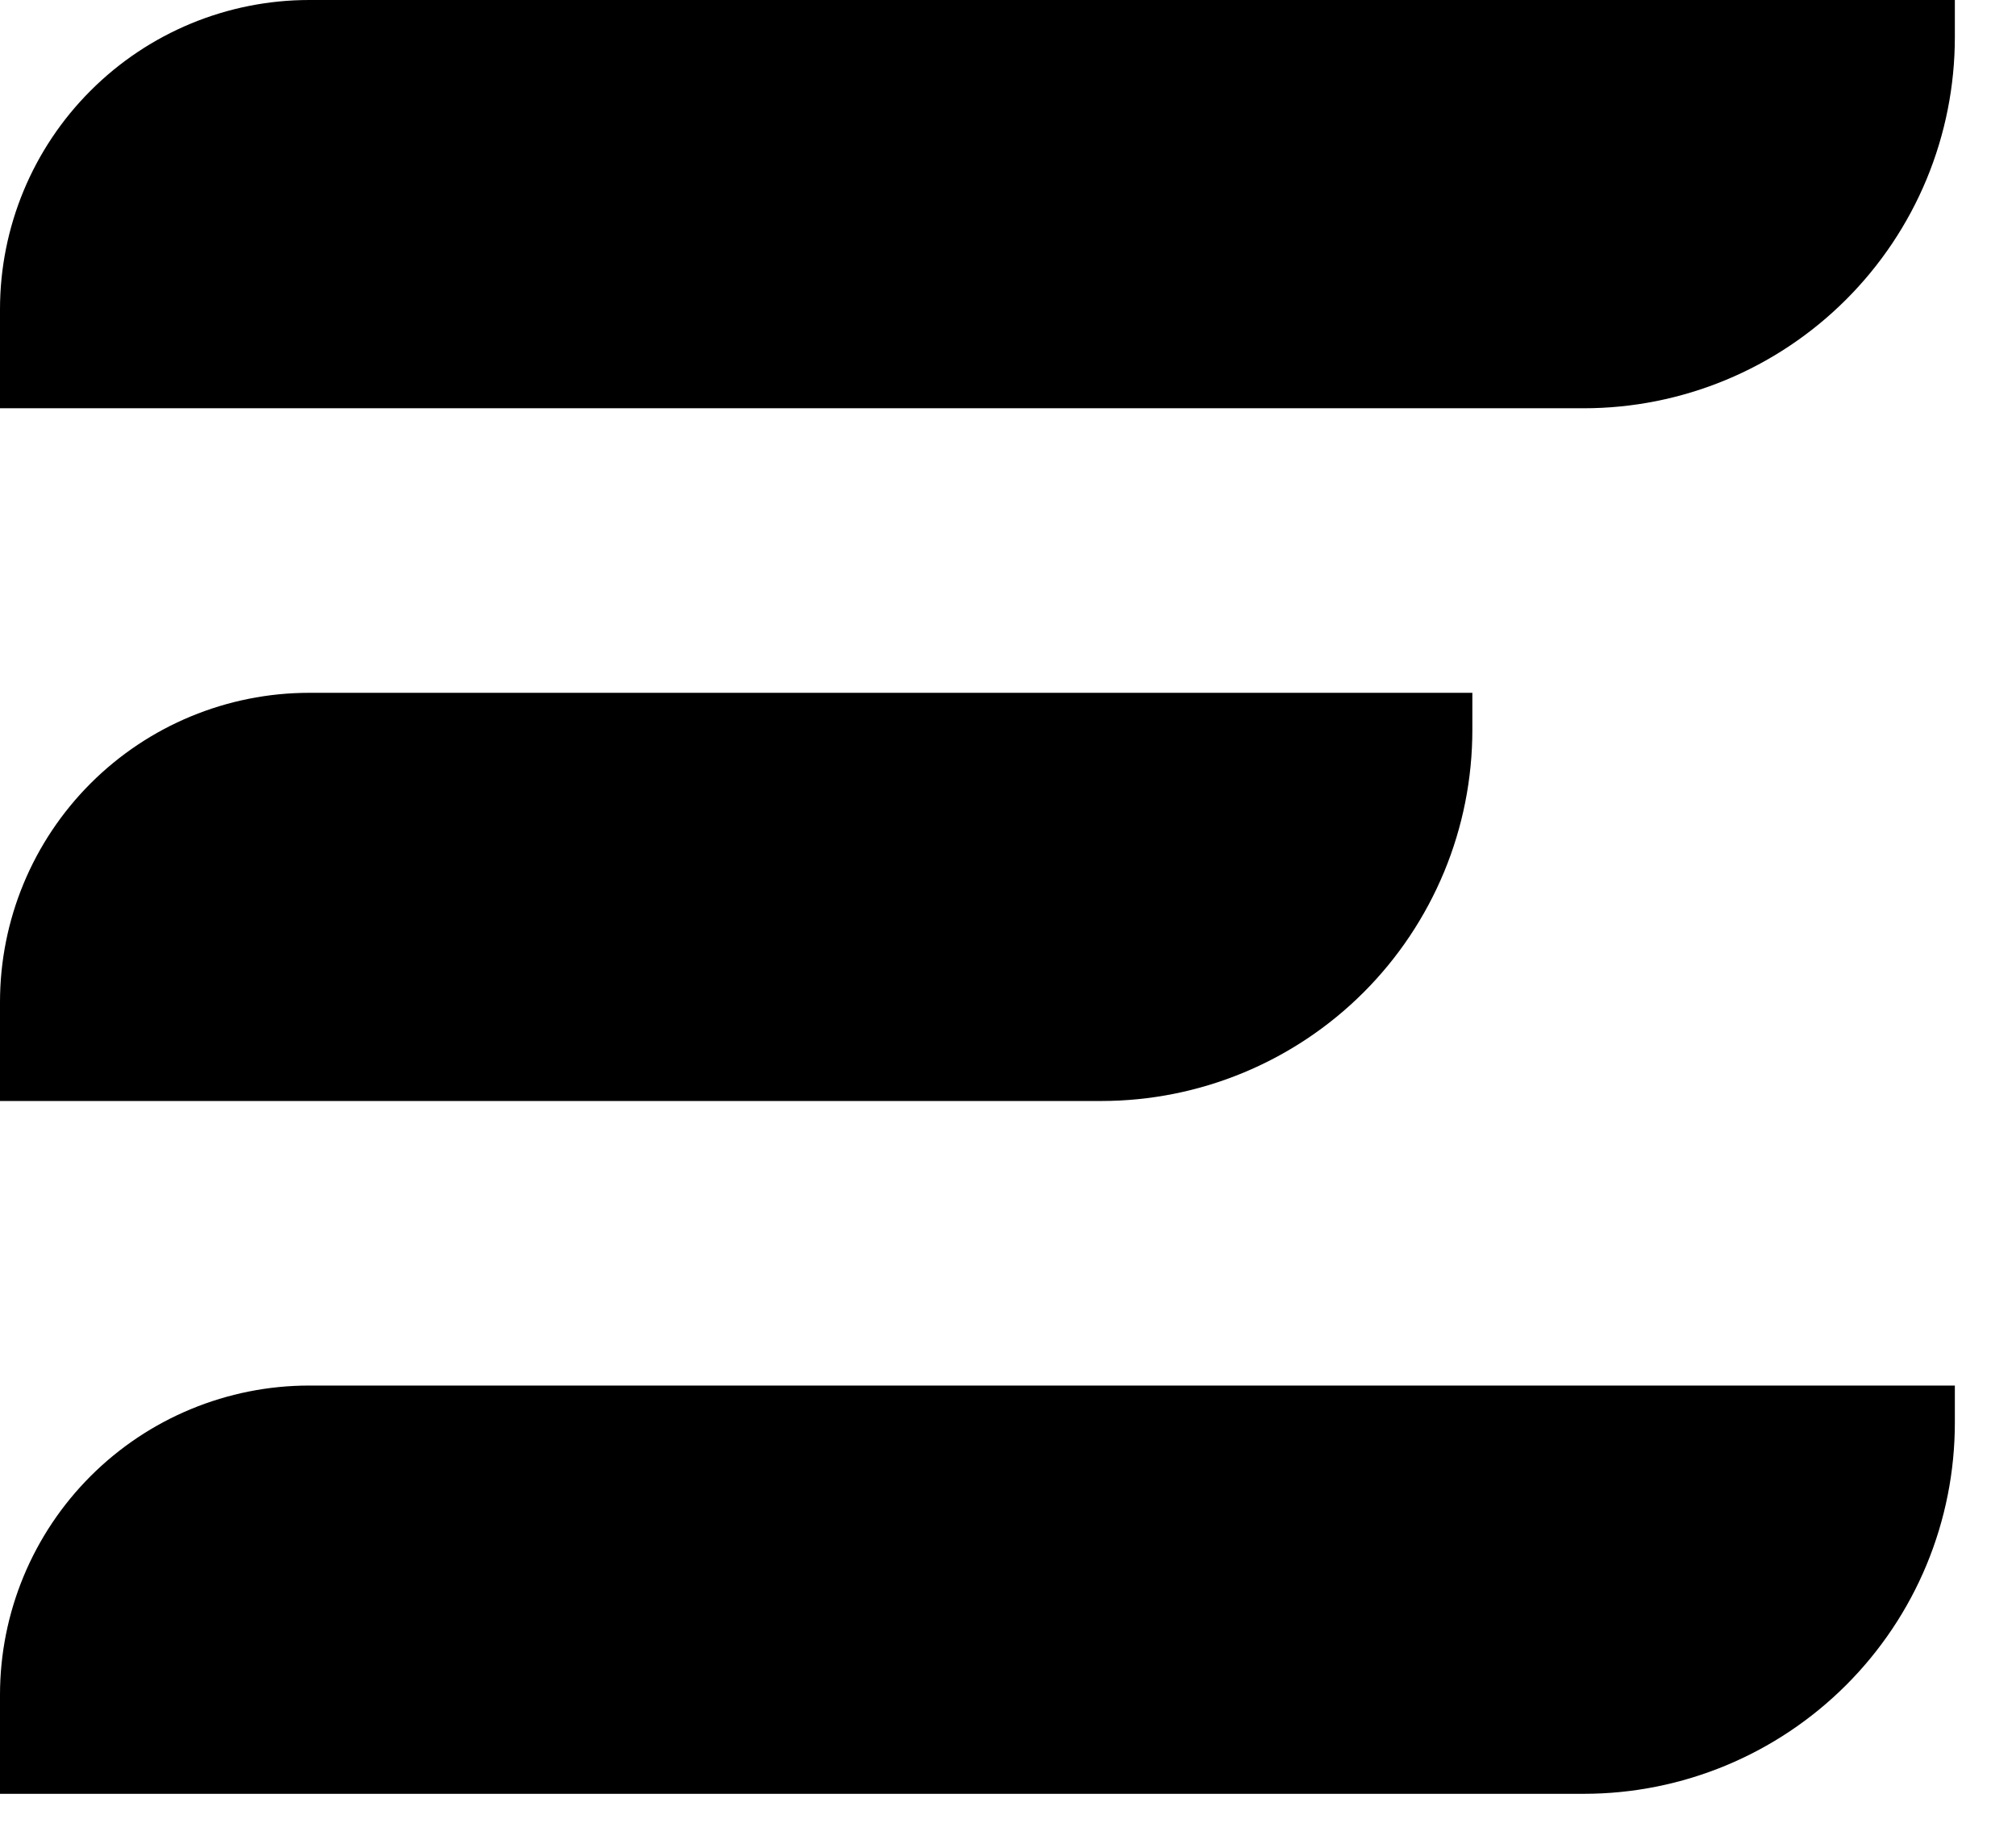
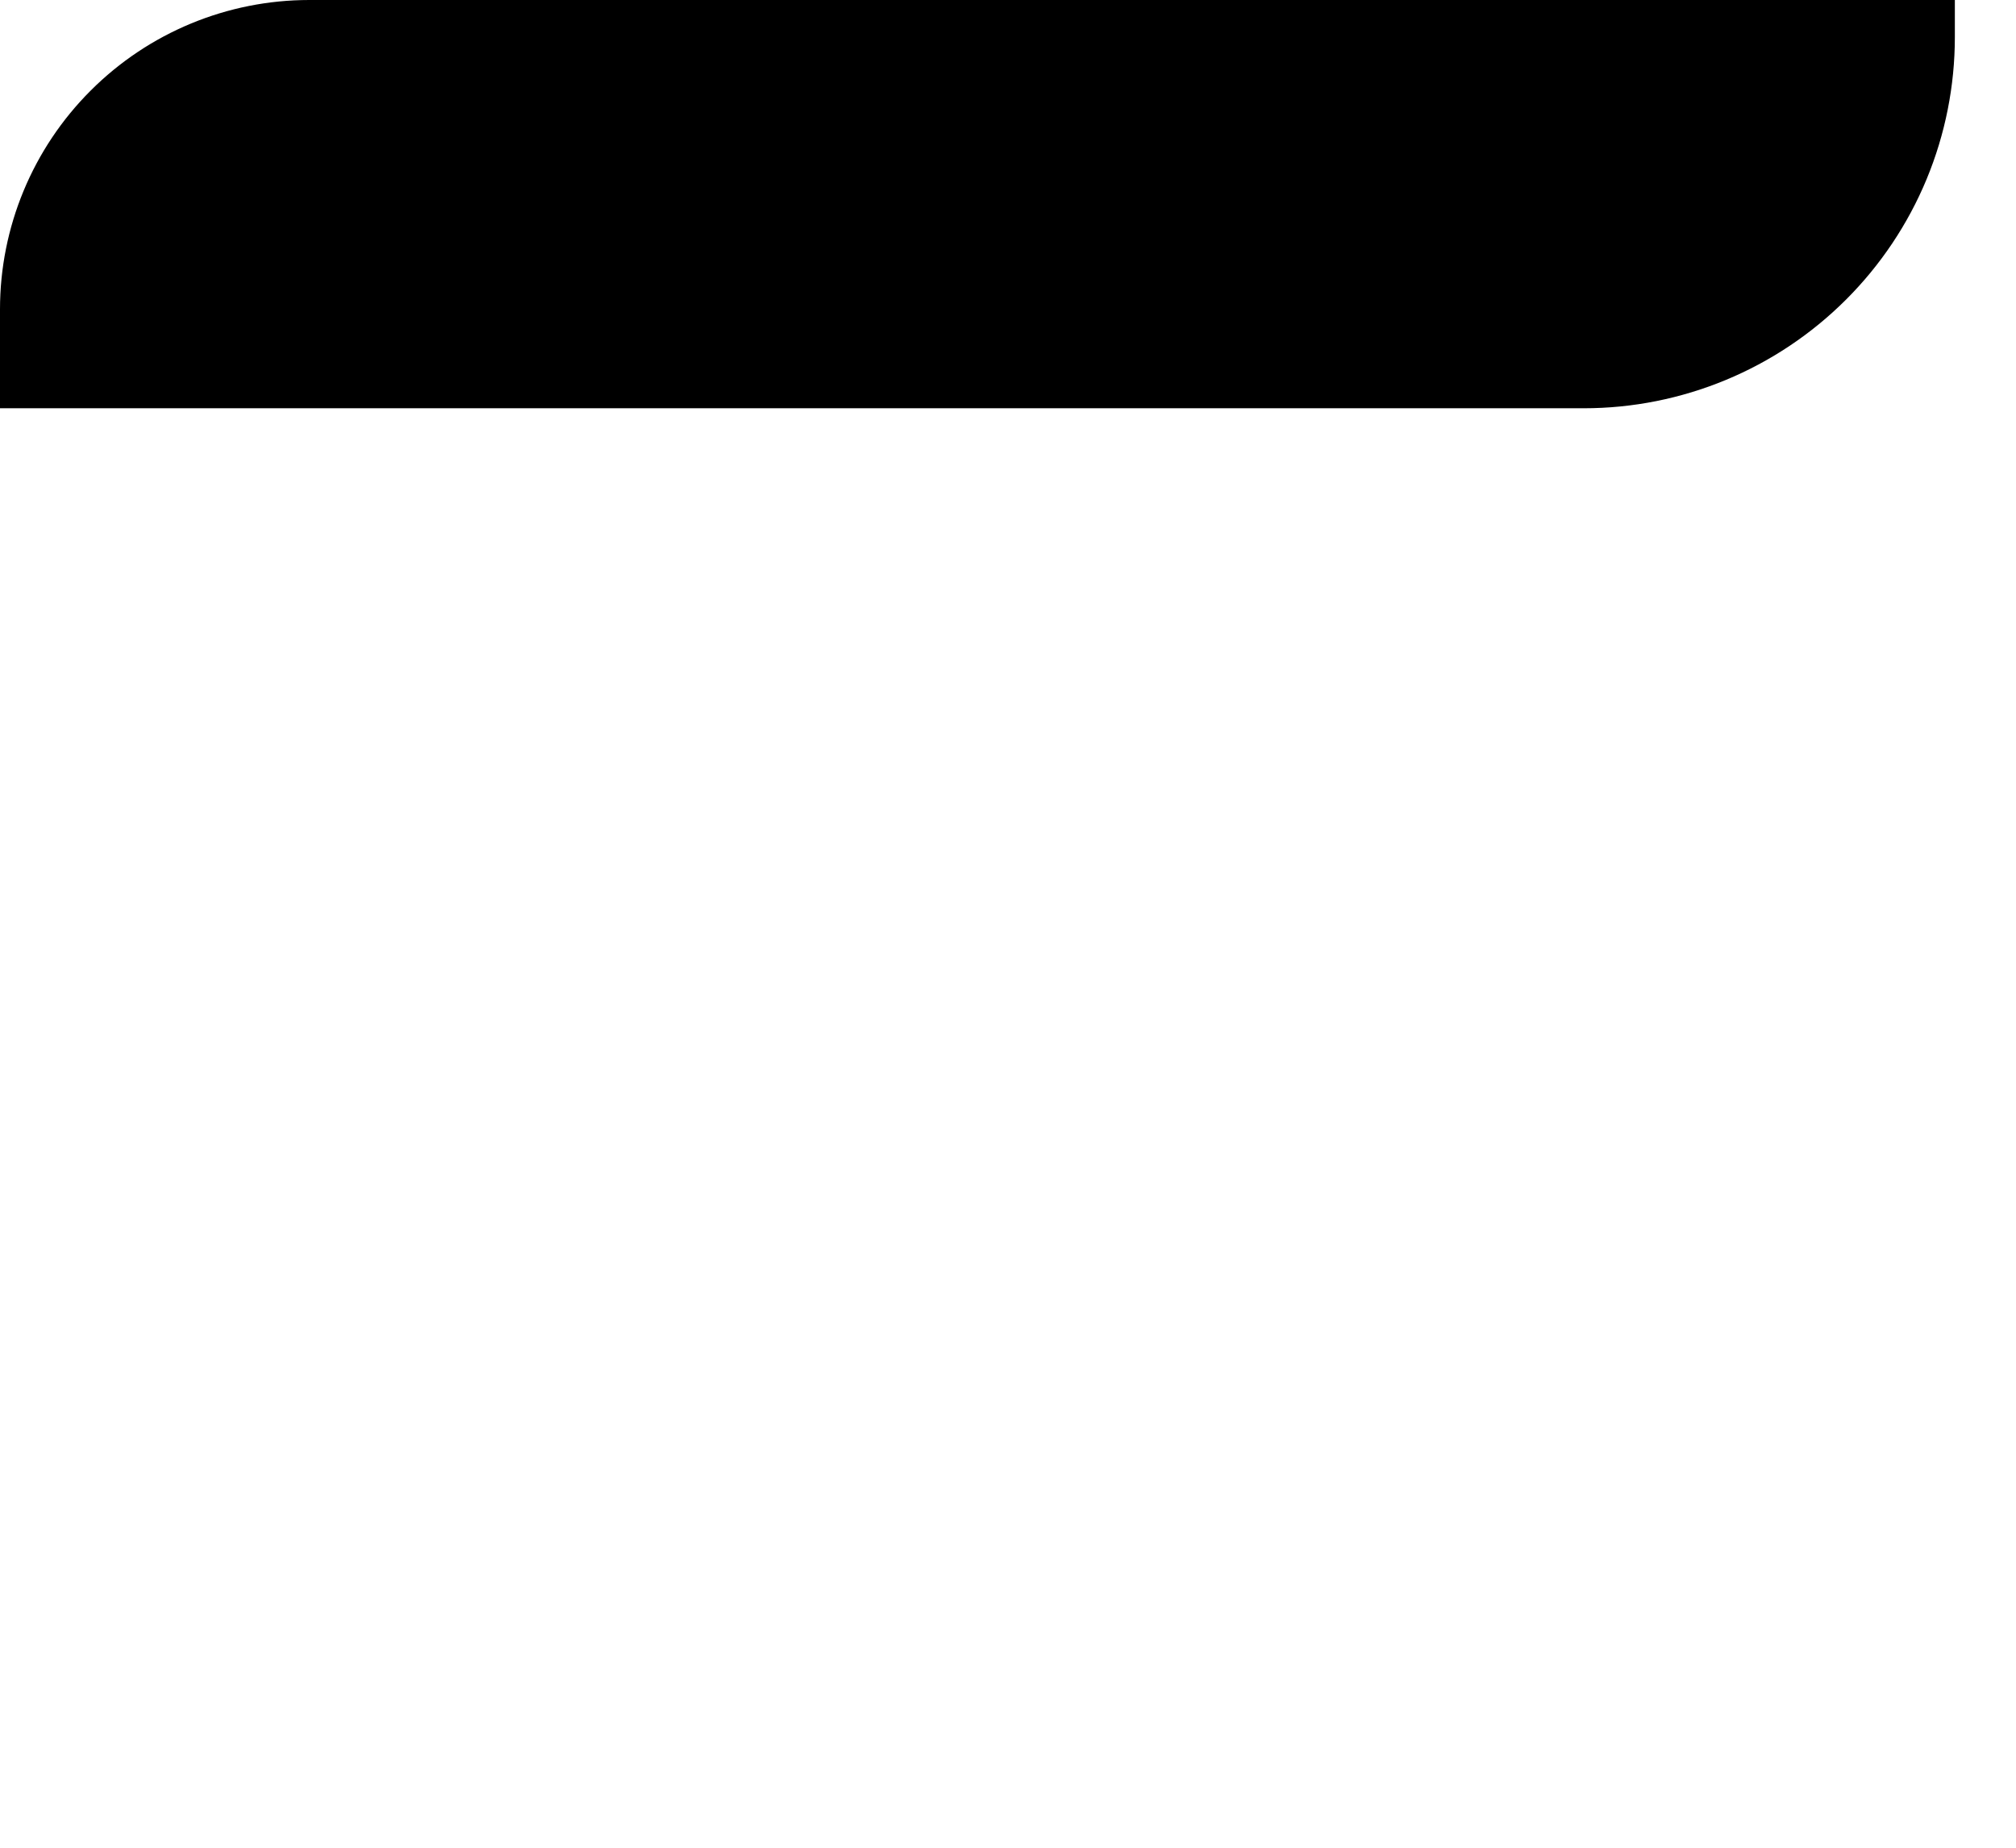
<svg xmlns="http://www.w3.org/2000/svg" width="24" height="22" viewBox="0 0 24 22" fill="none">
  <path d="M3.682 0H23.272V0.442C23.272 1.022 23.158 1.597 22.936 2.133C22.714 2.669 22.388 3.156 21.978 3.566C21.149 4.395 20.026 4.861 18.854 4.861H0V3.682C0 2.706 0.388 1.769 1.079 1.079C1.769 0.388 2.706 0 3.682 0Z" fill="black" />
-   <path d="M3.682 16.497H23.272V16.939C23.272 17.519 23.158 18.094 22.936 18.63C22.714 19.166 22.388 19.653 21.978 20.063C21.149 20.892 20.026 21.358 18.854 21.358H0V20.179C0 19.203 0.388 18.266 1.079 17.575C1.769 16.885 2.706 16.497 3.682 16.497Z" fill="black" />
-   <path d="M3.682 8.249H17.528V8.69C17.528 9.271 17.414 9.845 17.192 10.381C16.969 10.918 16.644 11.405 16.234 11.815C15.405 12.644 14.281 13.109 13.109 13.109H0V11.931C0 10.954 0.388 10.018 1.079 9.327C1.769 8.637 2.706 8.249 3.682 8.249Z" fill="black" />
</svg>